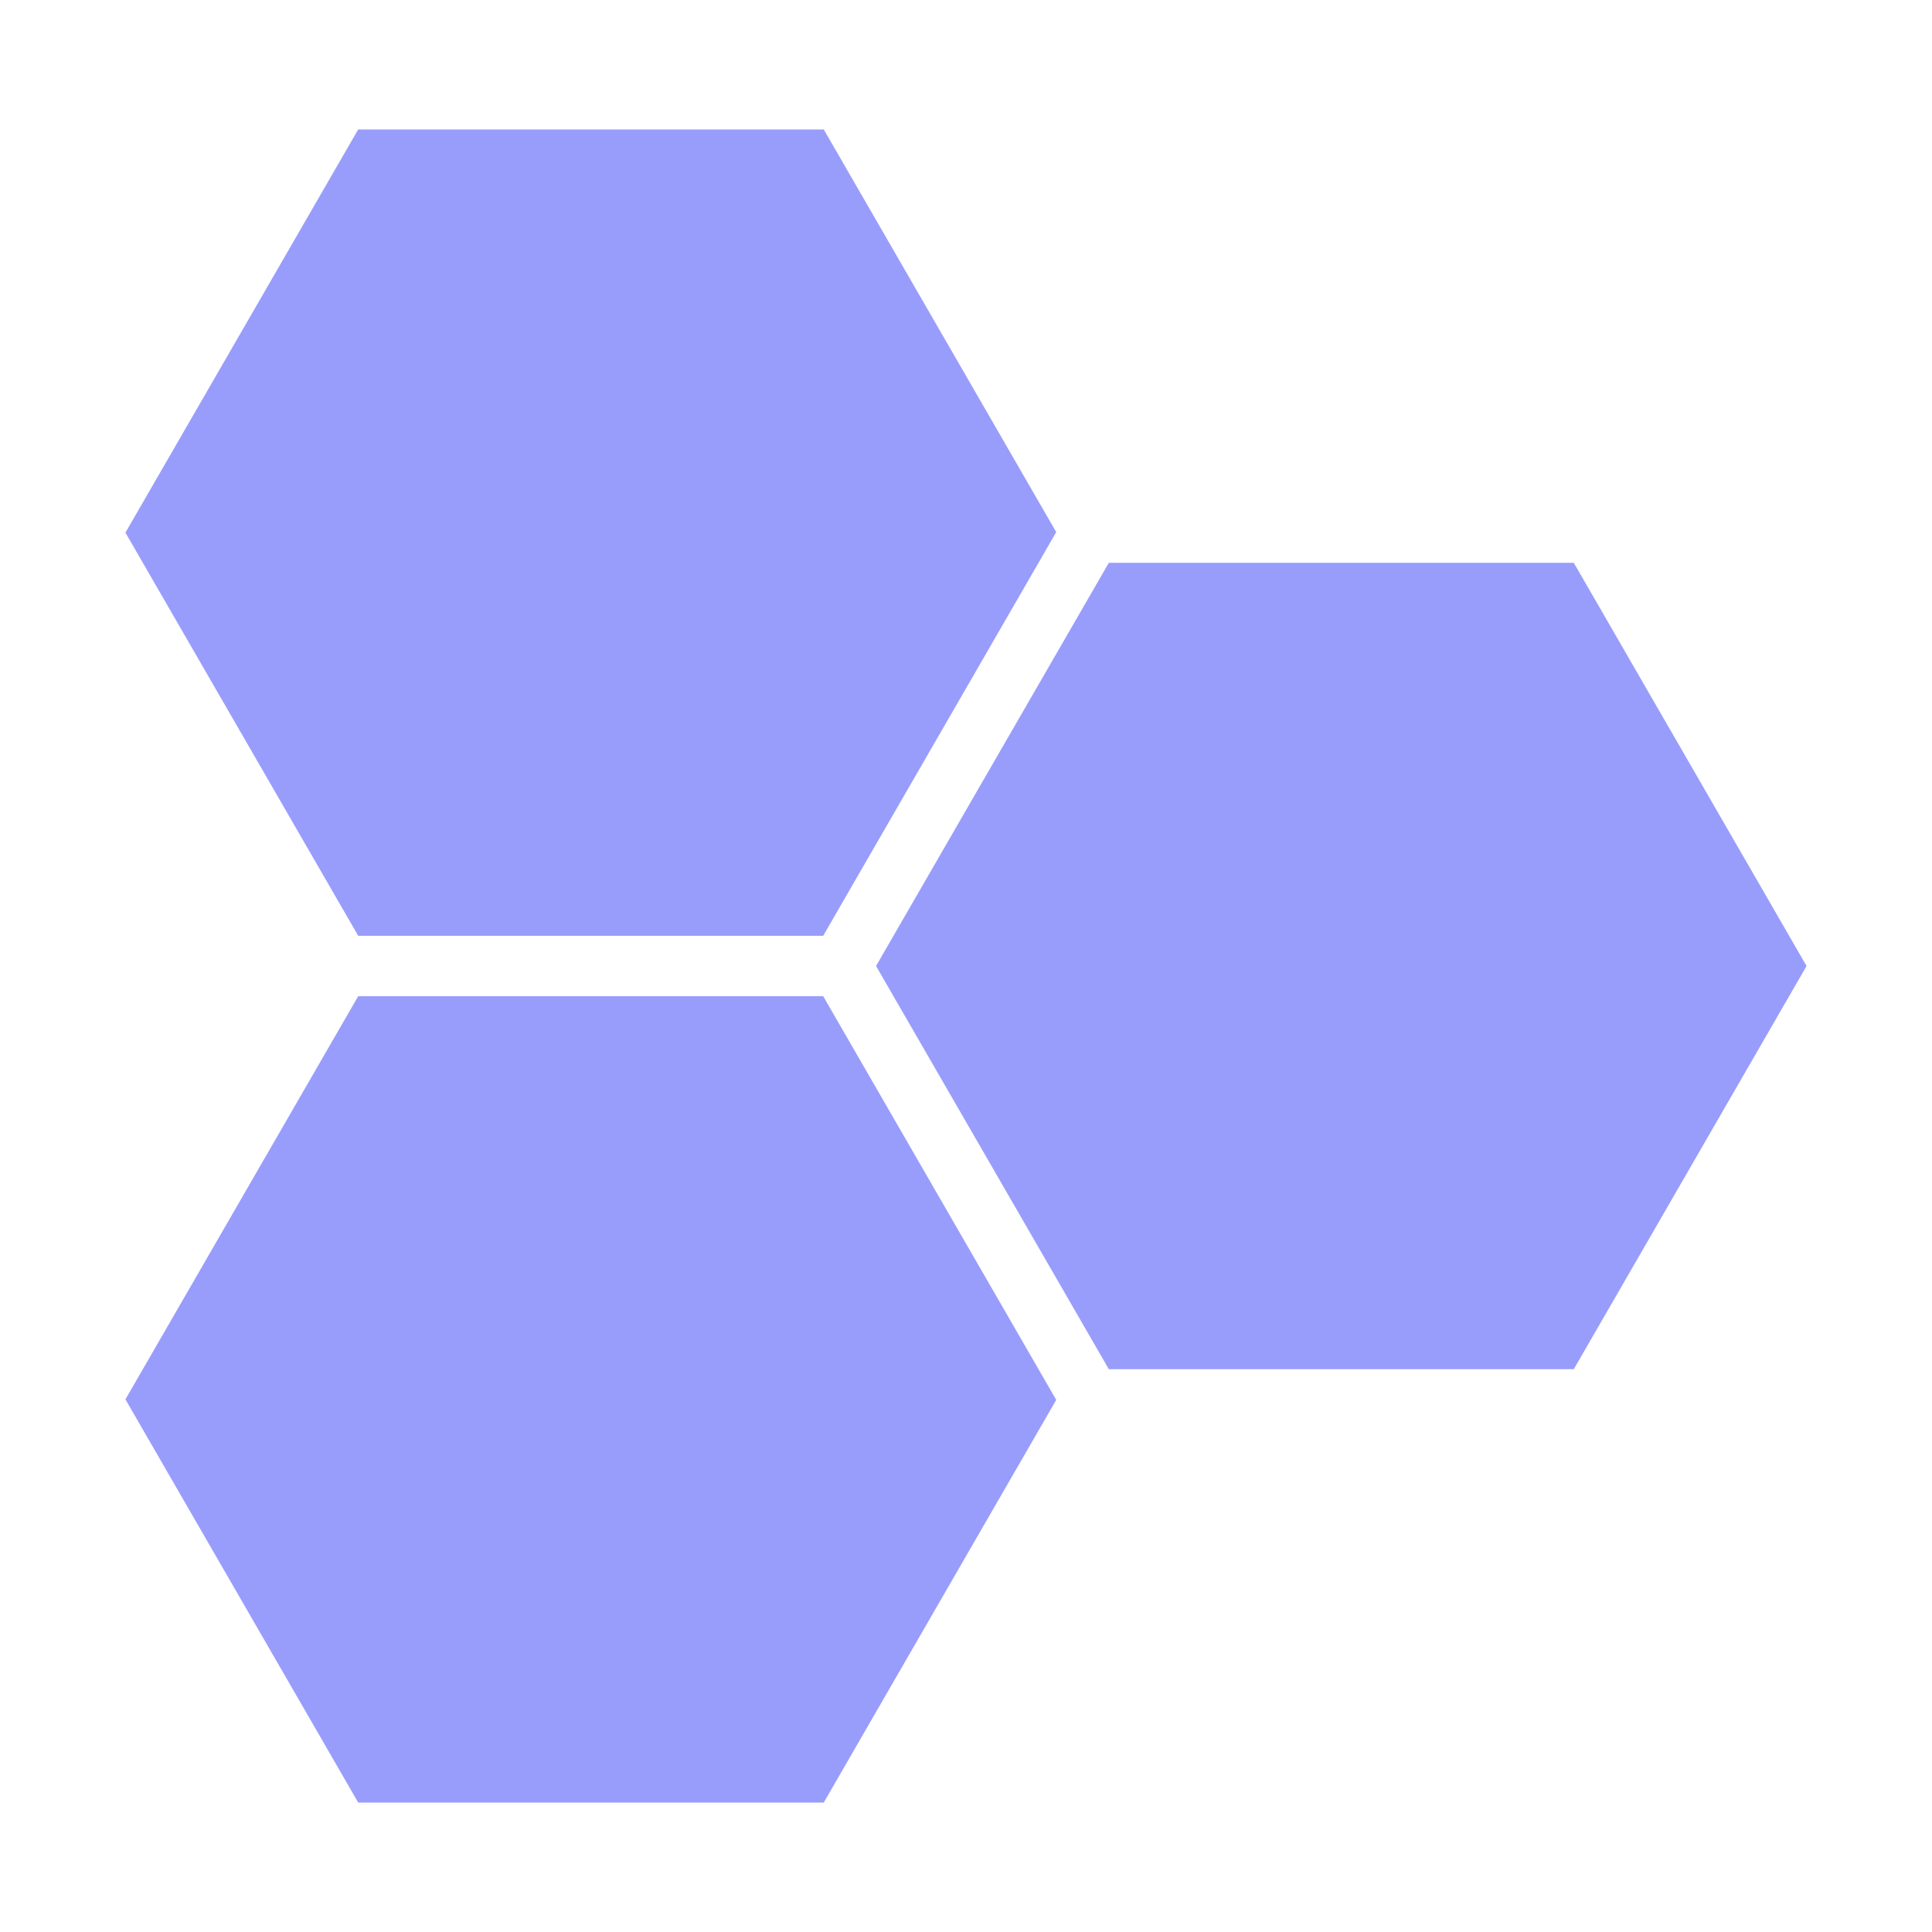
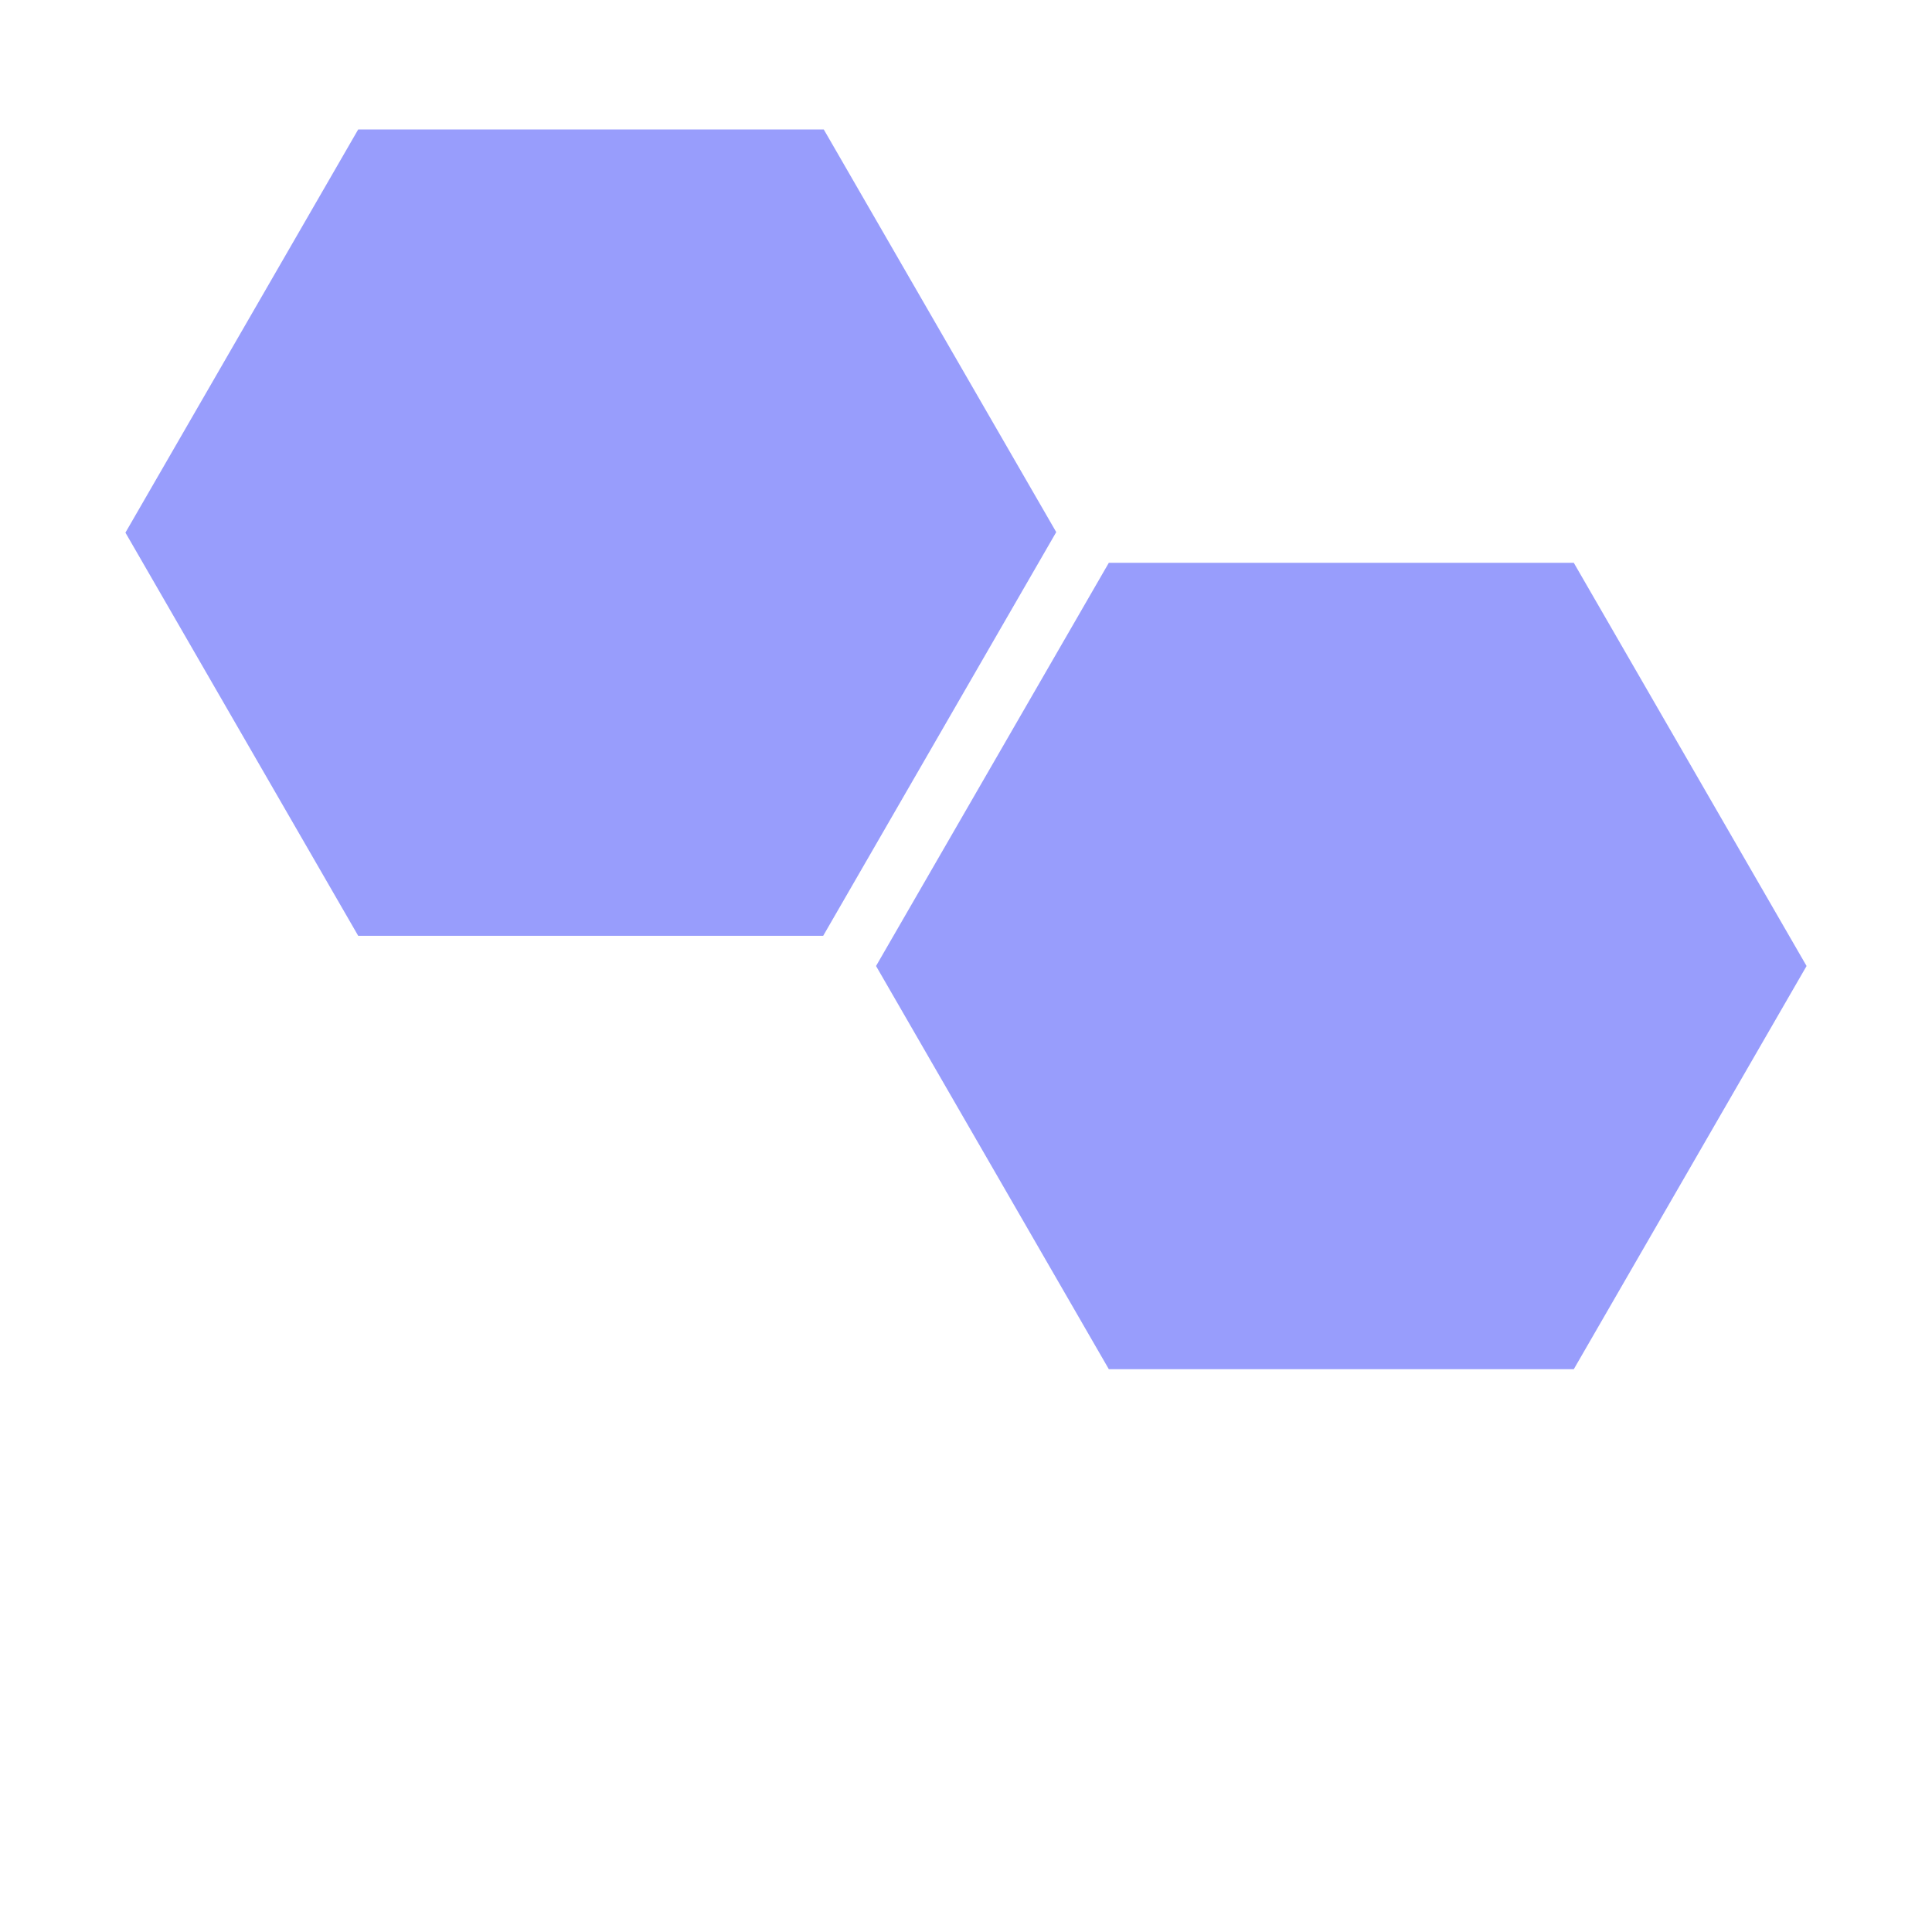
<svg xmlns="http://www.w3.org/2000/svg" fill="#989DFC" id="Layer_1" viewBox="0 0 64 64" data-name="Layer 1">
-   <path d="m11.866 59.712h15.422l7.701-13.339-7.72-13.373h-15.403l-7.711 13.356z" />
  <path d="m11.866 31h15.403l7.72-13.373-7.701-13.339h-15.422l-7.711 13.356z" />
  <path d="m59.845 32-7.711-13.356h-15.403l-7.711 13.356 7.711 13.356h15.403z" />
</svg>